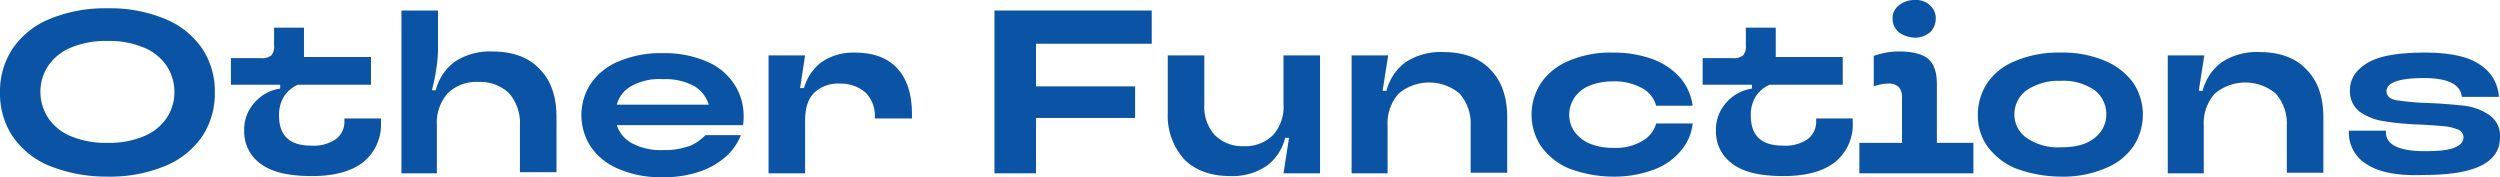
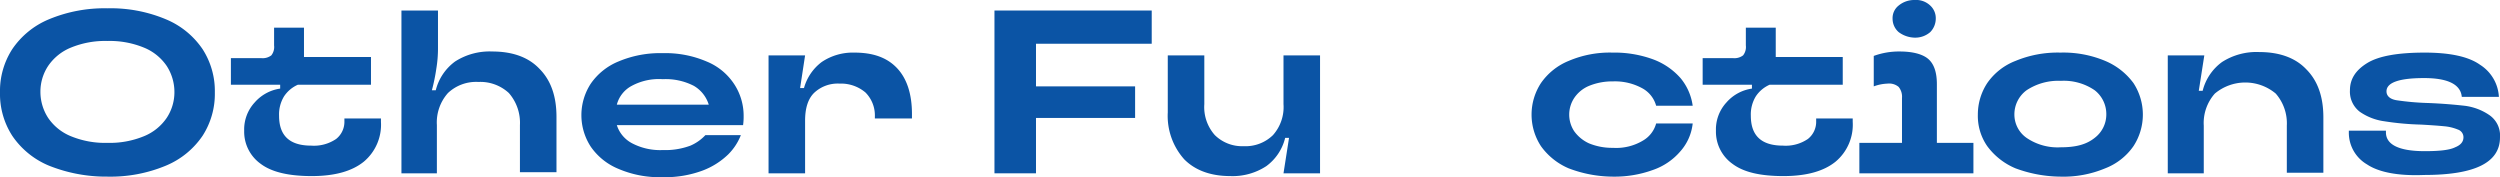
<svg xmlns="http://www.w3.org/2000/svg" width="451.5" height="32" viewBox="0 0 451.5 32">
  <g transform="translate(-3.2 -12.7)">
    <path d="M12,42.6a14.887,14.887,0,0,1-6.6-5.4,13.926,13.926,0,0,1-2.2-7.8,13.926,13.926,0,0,1,2.2-7.8A14.888,14.888,0,0,1,12,16.2a26.032,26.032,0,0,1,10.6-2,25.7,25.7,0,0,1,10.6,2,14.887,14.887,0,0,1,6.6,5.4A13.926,13.926,0,0,1,42,29.4a13.926,13.926,0,0,1-2.2,7.8,14.888,14.888,0,0,1-6.6,5.4,26.032,26.032,0,0,1-10.6,2A27.814,27.814,0,0,1,12,42.6Zm17.2-5.3A9.125,9.125,0,0,0,33.3,34a8.388,8.388,0,0,0,1.4-4.7,8.632,8.632,0,0,0-1.4-4.7,9.125,9.125,0,0,0-4.1-3.3,16.218,16.218,0,0,0-6.6-1.2A16.218,16.218,0,0,0,16,21.3a9.125,9.125,0,0,0-4.1,3.3,8.388,8.388,0,0,0-1.4,4.7A8.632,8.632,0,0,0,11.9,34,9.125,9.125,0,0,0,16,37.3a16.218,16.218,0,0,0,6.6,1.2A16.218,16.218,0,0,0,29.2,37.3Z" fill="#0b54a5" />
    <path d="M50.3,42.3a7.127,7.127,0,0,1-3-6,7.182,7.182,0,0,1,1.9-5.1,7.527,7.527,0,0,1,4.6-2.5V28H44.9V23.2h5.5a2.575,2.575,0,0,0,1.8-.5,2.427,2.427,0,0,0,.5-1.8V17.7h5.4V23H70.2v5H57a5.772,5.772,0,0,0-2.5,2.1,6.273,6.273,0,0,0-.9,3.5c0,3.6,1.9,5.4,5.8,5.4a7.109,7.109,0,0,0,4.5-1.2,3.934,3.934,0,0,0,1.5-3.2v-.5H72v.6a8.7,8.7,0,0,1-3.1,7.2c-2.1,1.7-5.2,2.6-9.4,2.6C55.4,44.5,52.3,43.8,50.3,42.3Z" fill="#0b54a5" />
    <path d="M75.7,44V14.6h6.6v6.8a22.176,22.176,0,0,1-.3,3.7,33.887,33.887,0,0,1-.8,3.9h.7a9.174,9.174,0,0,1,3.5-5.2A11.523,11.523,0,0,1,92.1,22c3.6,0,6.5,1,8.5,3.1,2.1,2.1,3.1,5,3.1,8.7v10H97.1V35.3a8.159,8.159,0,0,0-2-5.8,7.568,7.568,0,0,0-5.5-2,7.408,7.408,0,0,0-5.5,2,7.994,7.994,0,0,0-2,5.8V44Z" fill="#0b54a5" />
    <path d="M137.4,35.3H114.6a5.636,5.636,0,0,0,2.8,3.3,10.94,10.94,0,0,0,5.5,1.2,13,13,0,0,0,5-.8,8.1,8.1,0,0,0,2.7-1.9H137a10.058,10.058,0,0,1-2.3,3.5,13.481,13.481,0,0,1-4.6,2.9,19.566,19.566,0,0,1-7.3,1.2,18.875,18.875,0,0,1-7.9-1.5,11.283,11.283,0,0,1-5-4,10.406,10.406,0,0,1,0-11.4,11.283,11.283,0,0,1,5-4,19.361,19.361,0,0,1,8-1.5,18.875,18.875,0,0,1,7.9,1.5,10.82,10.82,0,0,1,5,4.1,10.4,10.4,0,0,1,1.7,5.8A11.041,11.041,0,0,1,137.4,35.3Zm-20.1-7.1a5.385,5.385,0,0,0-2.7,3.4h16.6a5.94,5.94,0,0,0-2.7-3.4,11.09,11.09,0,0,0-5.6-1.2A10.351,10.351,0,0,0,117.3,28.2Z" fill="#0b54a5" />
    <path d="M142,44V22.7h6.6l-.9,5.9h.7a8.845,8.845,0,0,1,3.2-4.7,10.039,10.039,0,0,1,5.9-1.7c3.4,0,5.9.9,7.7,2.8s2.7,4.7,2.7,8.3v.8h-6.7v-.3a5.873,5.873,0,0,0-1.7-4.4,6.836,6.836,0,0,0-4.7-1.6,6.19,6.19,0,0,0-4.6,1.7c-1.1,1.1-1.6,2.8-1.6,5V44Z" fill="#0b54a5" />
    <path d="M211.2,14.6v6H190.3v7.7h17.9V34H190.3V44h-7.5V14.6Z" fill="#0b54a5" />
    <path d="M217.1,41.5a11.761,11.761,0,0,1-3-8.5V22.7h6.6v8.8a7.611,7.611,0,0,0,1.9,5.6,7.007,7.007,0,0,0,5.2,2,7.085,7.085,0,0,0,5.3-2,7.611,7.611,0,0,0,1.9-5.6V22.7h6.6V44H235l1-6.4h-.7a8.938,8.938,0,0,1-3.4,5.1,11.08,11.08,0,0,1-6.5,1.8C221.9,44.5,219.1,43.5,217.1,41.5Z" fill="#0b54a5" />
-     <path d="M247.3,44V22.7h6.6l-1,6.4h.7a9.174,9.174,0,0,1,3.5-5.2,11.523,11.523,0,0,1,6.7-1.8c3.6,0,6.5,1,8.5,3.1,2.1,2.1,3.1,5,3.1,8.7v10h-6.6V35.4a8.159,8.159,0,0,0-2-5.8,8.563,8.563,0,0,0-11,0,7.994,7.994,0,0,0-2,5.8V44Z" fill="#0b54a5" />
    <path d="M286.5,43.1a11.869,11.869,0,0,1-5-4,10.406,10.406,0,0,1,0-11.4,11.283,11.283,0,0,1,5-4,18.875,18.875,0,0,1,7.9-1.5,20.309,20.309,0,0,1,7.3,1.2,12.317,12.317,0,0,1,5,3.4,9.893,9.893,0,0,1,2.2,5h-6.6a5.127,5.127,0,0,0-2.4-3.1,10.243,10.243,0,0,0-5.4-1.3,11,11,0,0,0-4.3.8,5.985,5.985,0,0,0-2.7,2.2,5.45,5.45,0,0,0,0,6,6.7,6.7,0,0,0,2.7,2.2,11,11,0,0,0,4.3.8,9.386,9.386,0,0,0,5.4-1.3,5.127,5.127,0,0,0,2.4-3.1h6.6a9.027,9.027,0,0,1-2.2,5,11.416,11.416,0,0,1-5,3.4,20.309,20.309,0,0,1-7.3,1.2A22.671,22.671,0,0,1,286.5,43.1Z" fill="#0b54a5" />
    <path d="M316.1,42.3a7.127,7.127,0,0,1-3-6,7.182,7.182,0,0,1,1.9-5.1,7.527,7.527,0,0,1,4.6-2.5V28h-8.9V23.2h5.5a2.575,2.575,0,0,0,1.8-.5,2.427,2.427,0,0,0,.5-1.8V17.7h5.4V23H336v5H322.8a5.772,5.772,0,0,0-2.5,2.1,6.273,6.273,0,0,0-.9,3.5c0,3.6,1.9,5.4,5.8,5.4a7.109,7.109,0,0,0,4.5-1.2,3.934,3.934,0,0,0,1.5-3.2v-.5h6.6v.6a8.7,8.7,0,0,1-3.1,7.2c-2.1,1.7-5.2,2.6-9.4,2.6S318.1,43.8,316.1,42.3Z" fill="#0b54a5" />
    <path d="M353,38.5h6.6V44H339V38.5h7.7V30.4a2.814,2.814,0,0,0-.6-2,2.654,2.654,0,0,0-2-.6,7.926,7.926,0,0,0-2.5.5V22.8a13.19,13.19,0,0,1,4.7-.8c2.4,0,4.2.5,5.2,1.4s1.5,2.4,1.5,4.5V38.5Zm-6.9-20a3.194,3.194,0,0,1-1.1-2.4,2.885,2.885,0,0,1,1.1-2.4,4.414,4.414,0,0,1,2.9-1,3.7,3.7,0,0,1,2.8,1,3.1,3.1,0,0,1,1,2.4,3.492,3.492,0,0,1-1,2.4,4.139,4.139,0,0,1-2.8,1A5.026,5.026,0,0,1,346.1,18.5Z" fill="#0b54a5" />
    <path d="M367.2,43.1a12.189,12.189,0,0,1-5.1-4,9.565,9.565,0,0,1-1.7-5.7,10.312,10.312,0,0,1,1.7-5.7,11.049,11.049,0,0,1,5.1-4,19.854,19.854,0,0,1,8.1-1.5,19.528,19.528,0,0,1,8.1,1.5,12.189,12.189,0,0,1,5.1,4,10.406,10.406,0,0,1,0,11.4,11.049,11.049,0,0,1-5.1,4,19.528,19.528,0,0,1-8.1,1.5A23.87,23.87,0,0,1,367.2,43.1Zm14.3-5.5a5.3,5.3,0,0,0,2.1-4.3,5.441,5.441,0,0,0-2.1-4.3,9.837,9.837,0,0,0-6.1-1.7,10.367,10.367,0,0,0-6.2,1.7,5.4,5.4,0,0,0-2.2,4.3,5.134,5.134,0,0,0,2.2,4.3,9.954,9.954,0,0,0,6.2,1.7C378.1,39.3,380,38.8,381.5,37.6Z" fill="#0b54a5" />
    <path d="M394.7,44V22.7h6.6l-1,6.4h.7a9.174,9.174,0,0,1,3.5-5.2,11.523,11.523,0,0,1,6.7-1.8c3.6,0,6.5,1,8.5,3.1,2.1,2.1,3.1,5,3.1,8.7v10h-6.6V35.4a8.159,8.159,0,0,0-2-5.8,8.563,8.563,0,0,0-11,0,7.994,7.994,0,0,0-2,5.8V44Z" fill="#0b54a5" />
    <path d="M430.7,42.4a6.616,6.616,0,0,1-3.3-5.8v-.3h6.7v.3c0,2.2,2.3,3.4,7,3.4,2.7,0,4.5-.2,5.5-.7q1.5-.6,1.5-1.8a1.46,1.46,0,0,0-1-1.4,8.338,8.338,0,0,0-2.5-.6q-1.5-.15-4.2-.3a49.969,49.969,0,0,1-6.6-.6,10.147,10.147,0,0,1-4.4-1.7,4.578,4.578,0,0,1-1.8-3.9c0-2,1-3.6,3.1-4.9s5.6-1.9,10.4-1.9c4.5,0,7.9.7,10,2.2a7.314,7.314,0,0,1,3.4,5.8h-6.7c-.2-2.2-2.4-3.4-6.8-3.4-4.5,0-6.8.8-6.8,2.4,0,.8.6,1.4,1.8,1.6a47.561,47.561,0,0,0,5.6.5c2.7.1,4.9.3,6.7.5a10.091,10.091,0,0,1,4.5,1.7,4.475,4.475,0,0,1,1.9,4c0,4.6-4.6,6.8-13.7,6.8C436.3,44.5,432.8,43.8,430.7,42.4Z" fill="#0b54a5" />
  </g>
</svg>